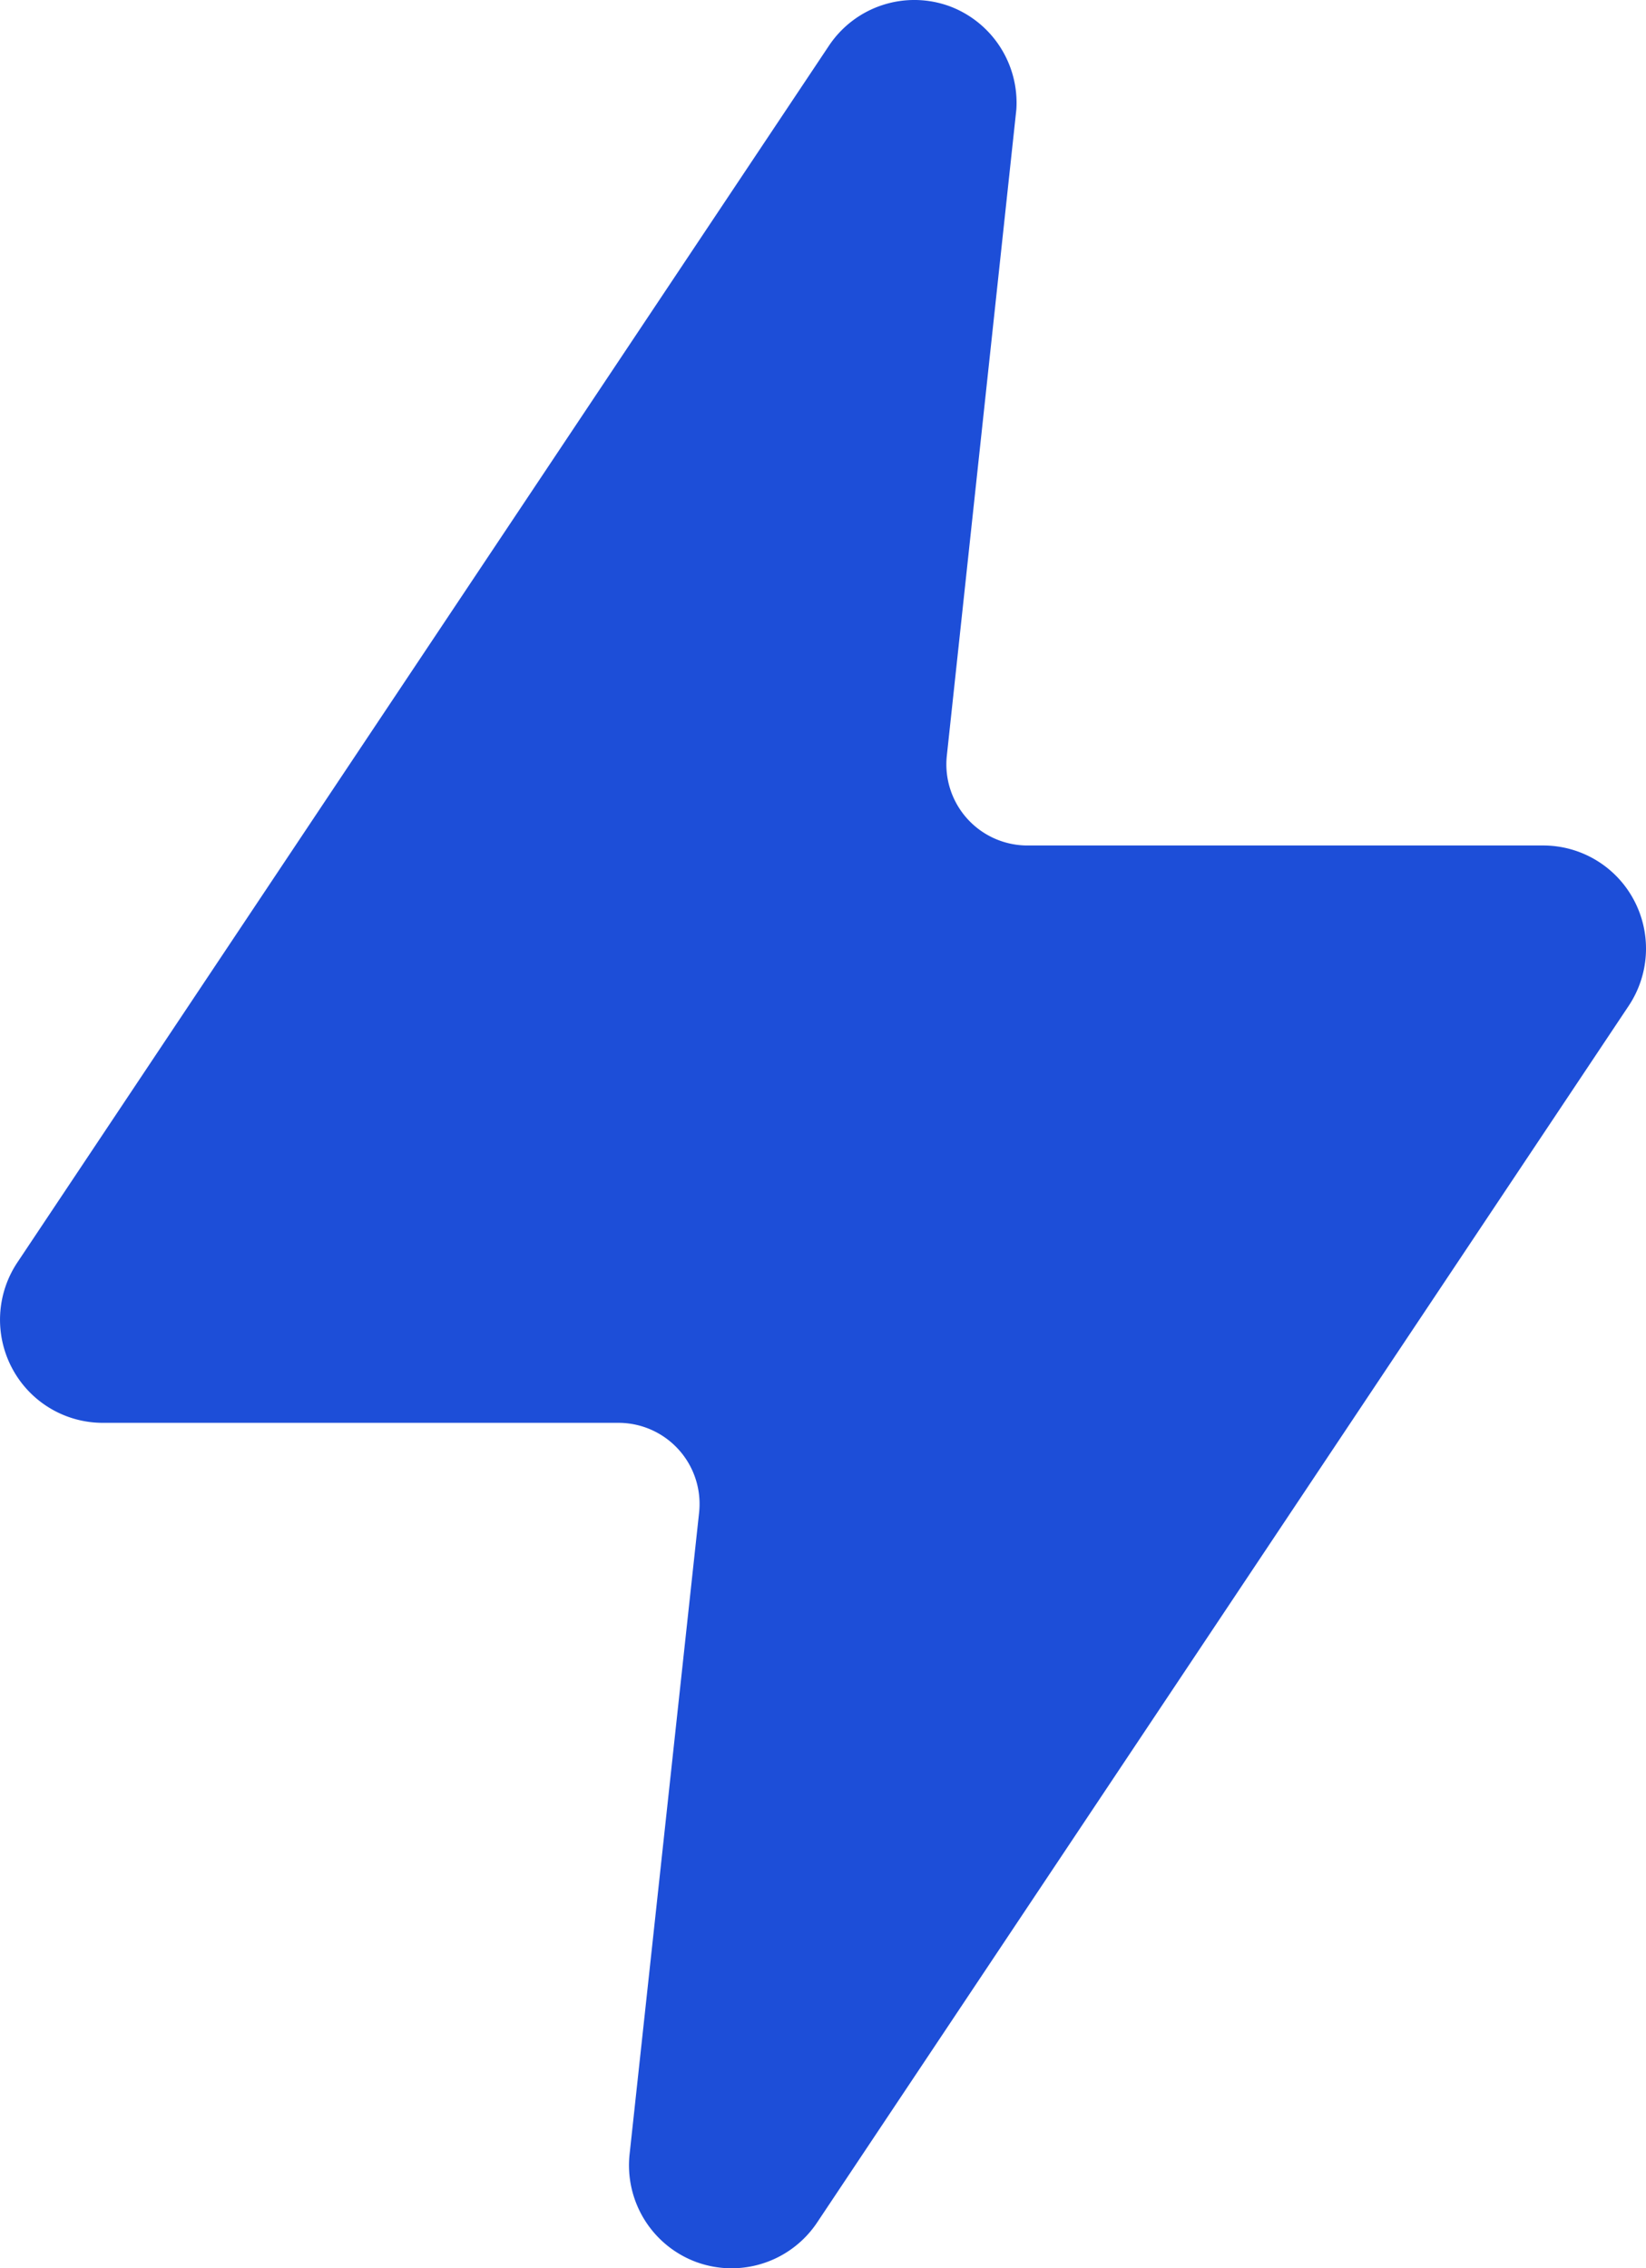
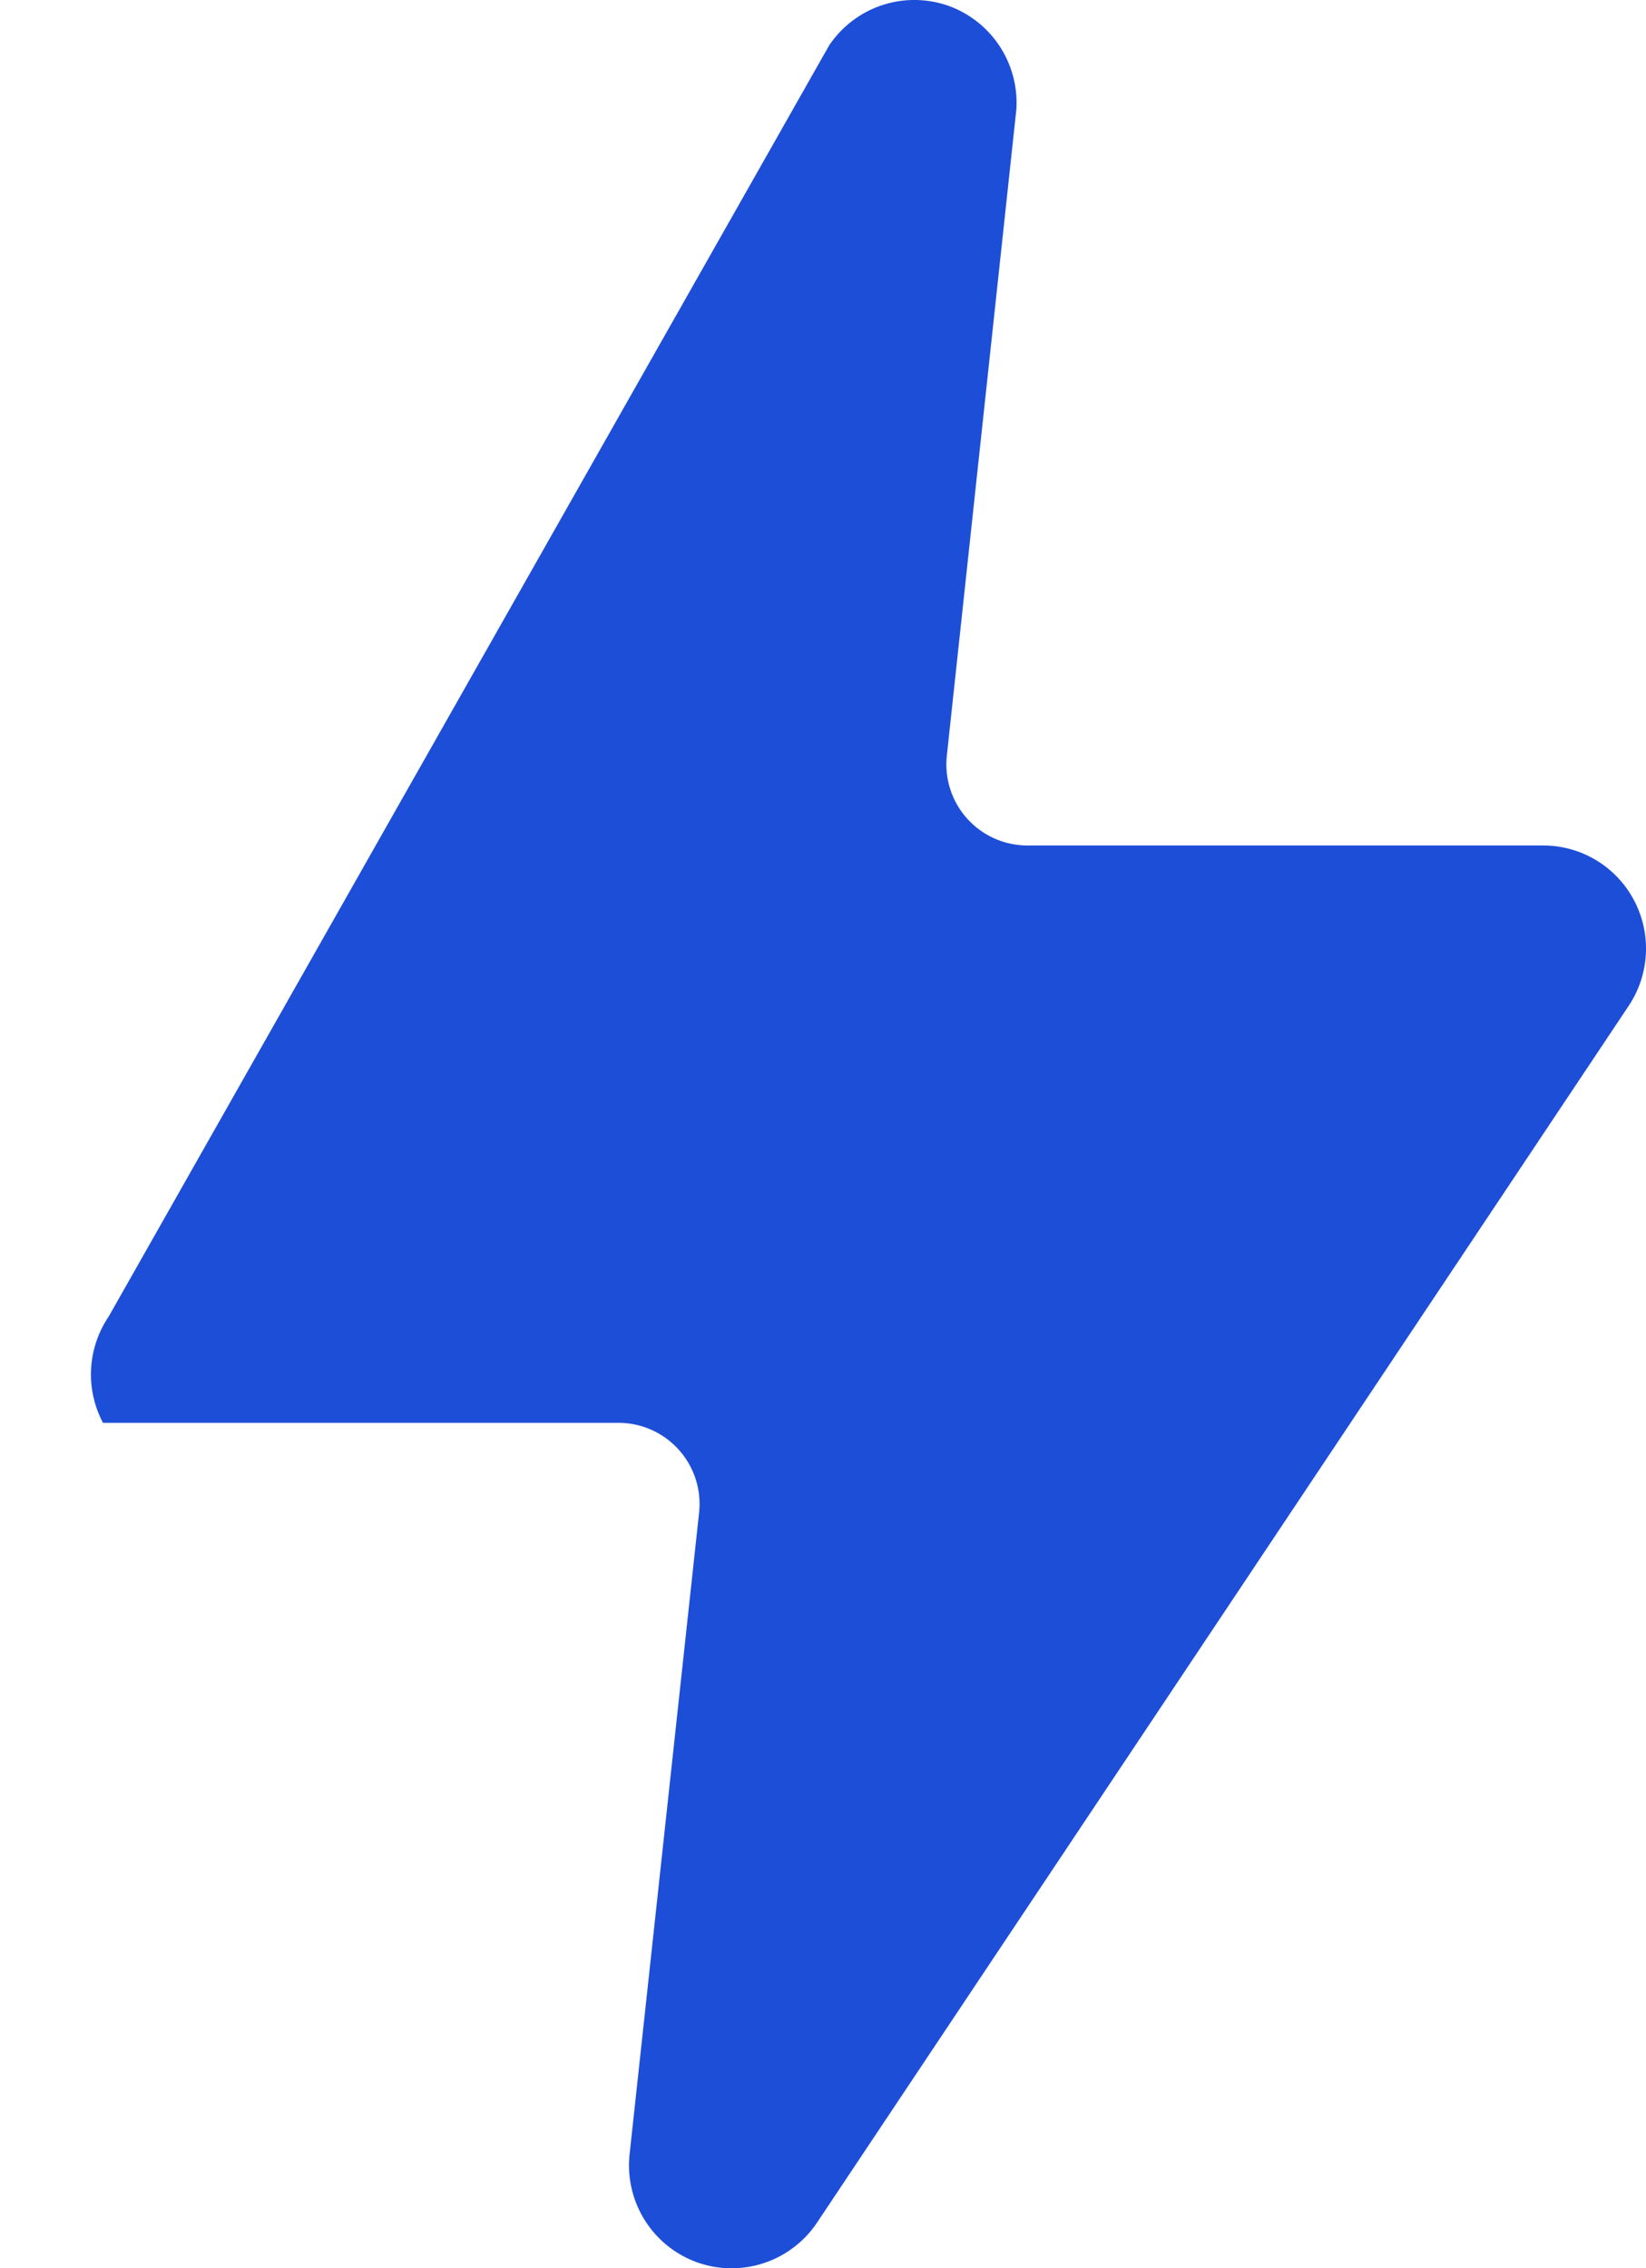
<svg xmlns="http://www.w3.org/2000/svg" width="90" height="124" fill="none">
-   <path d="M39.995 124a5.618 5.618 0 01-1.912-.338 5.627 5.627 0 01-2.849-2.326 5.646 5.646 0 01-.807-3.592l3.798-35.05a4.435 4.435 0 00-4.409-4.912H5.632A5.614 5.614 0 01.66 74.793a5.647 5.647 0 01.306-5.804L45.337 2.481a5.612 5.612 0 016.58-2.142 5.626 5.626 0 012.758 2.212 5.646 5.646 0 01.898 3.424L51.771 41.31a4.435 4.435 0 004.41 4.91h28.187a5.615 5.615 0 014.973 2.988 5.647 5.647 0 01-.305 5.804L44.663 121.52a5.623 5.623 0 01-4.668 2.48z" fill="#1D4ED8" />
+   <path d="M39.995 124a5.618 5.618 0 01-1.912-.338 5.627 5.627 0 01-2.849-2.326 5.646 5.646 0 01-.807-3.592l3.798-35.05a4.435 4.435 0 00-4.409-4.912H5.632a5.647 5.647 0 01.306-5.804L45.337 2.481a5.612 5.612 0 016.58-2.142 5.626 5.626 0 012.758 2.212 5.646 5.646 0 01.898 3.424L51.771 41.31a4.435 4.435 0 004.41 4.91h28.187a5.615 5.615 0 014.973 2.988 5.647 5.647 0 01-.305 5.804L44.663 121.52a5.623 5.623 0 01-4.668 2.48z" fill="#1D4ED8" />
</svg>